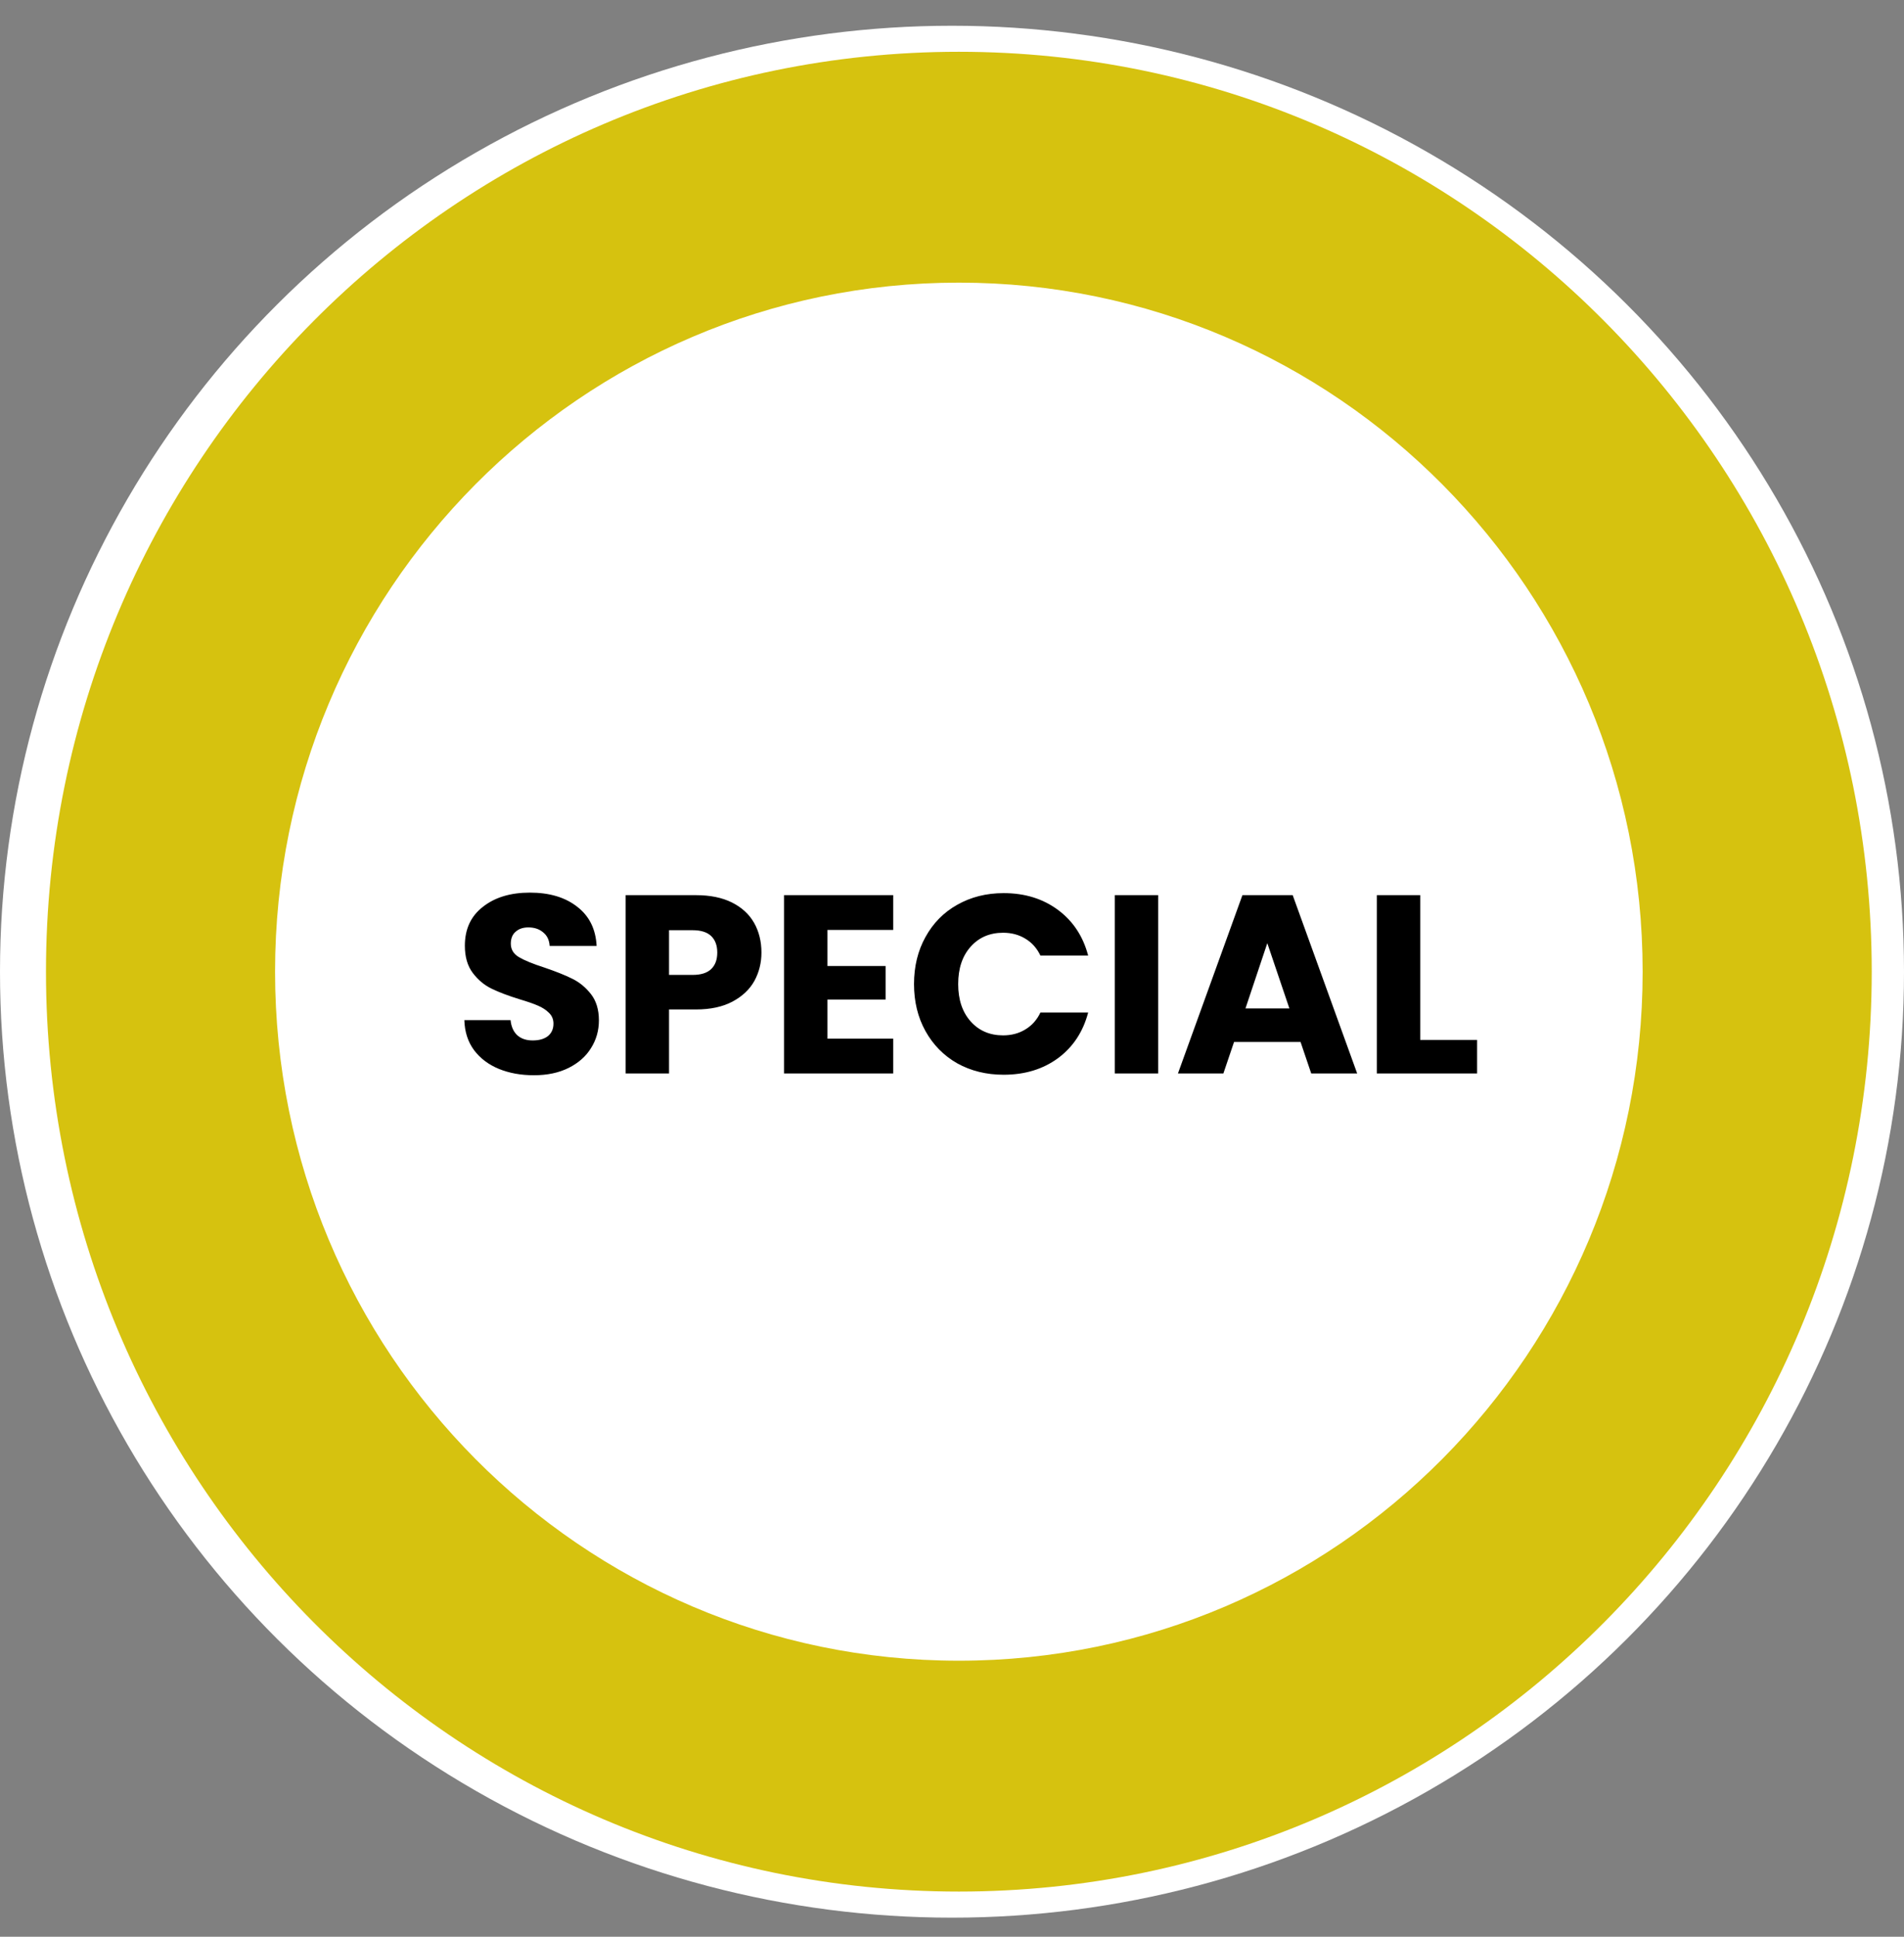
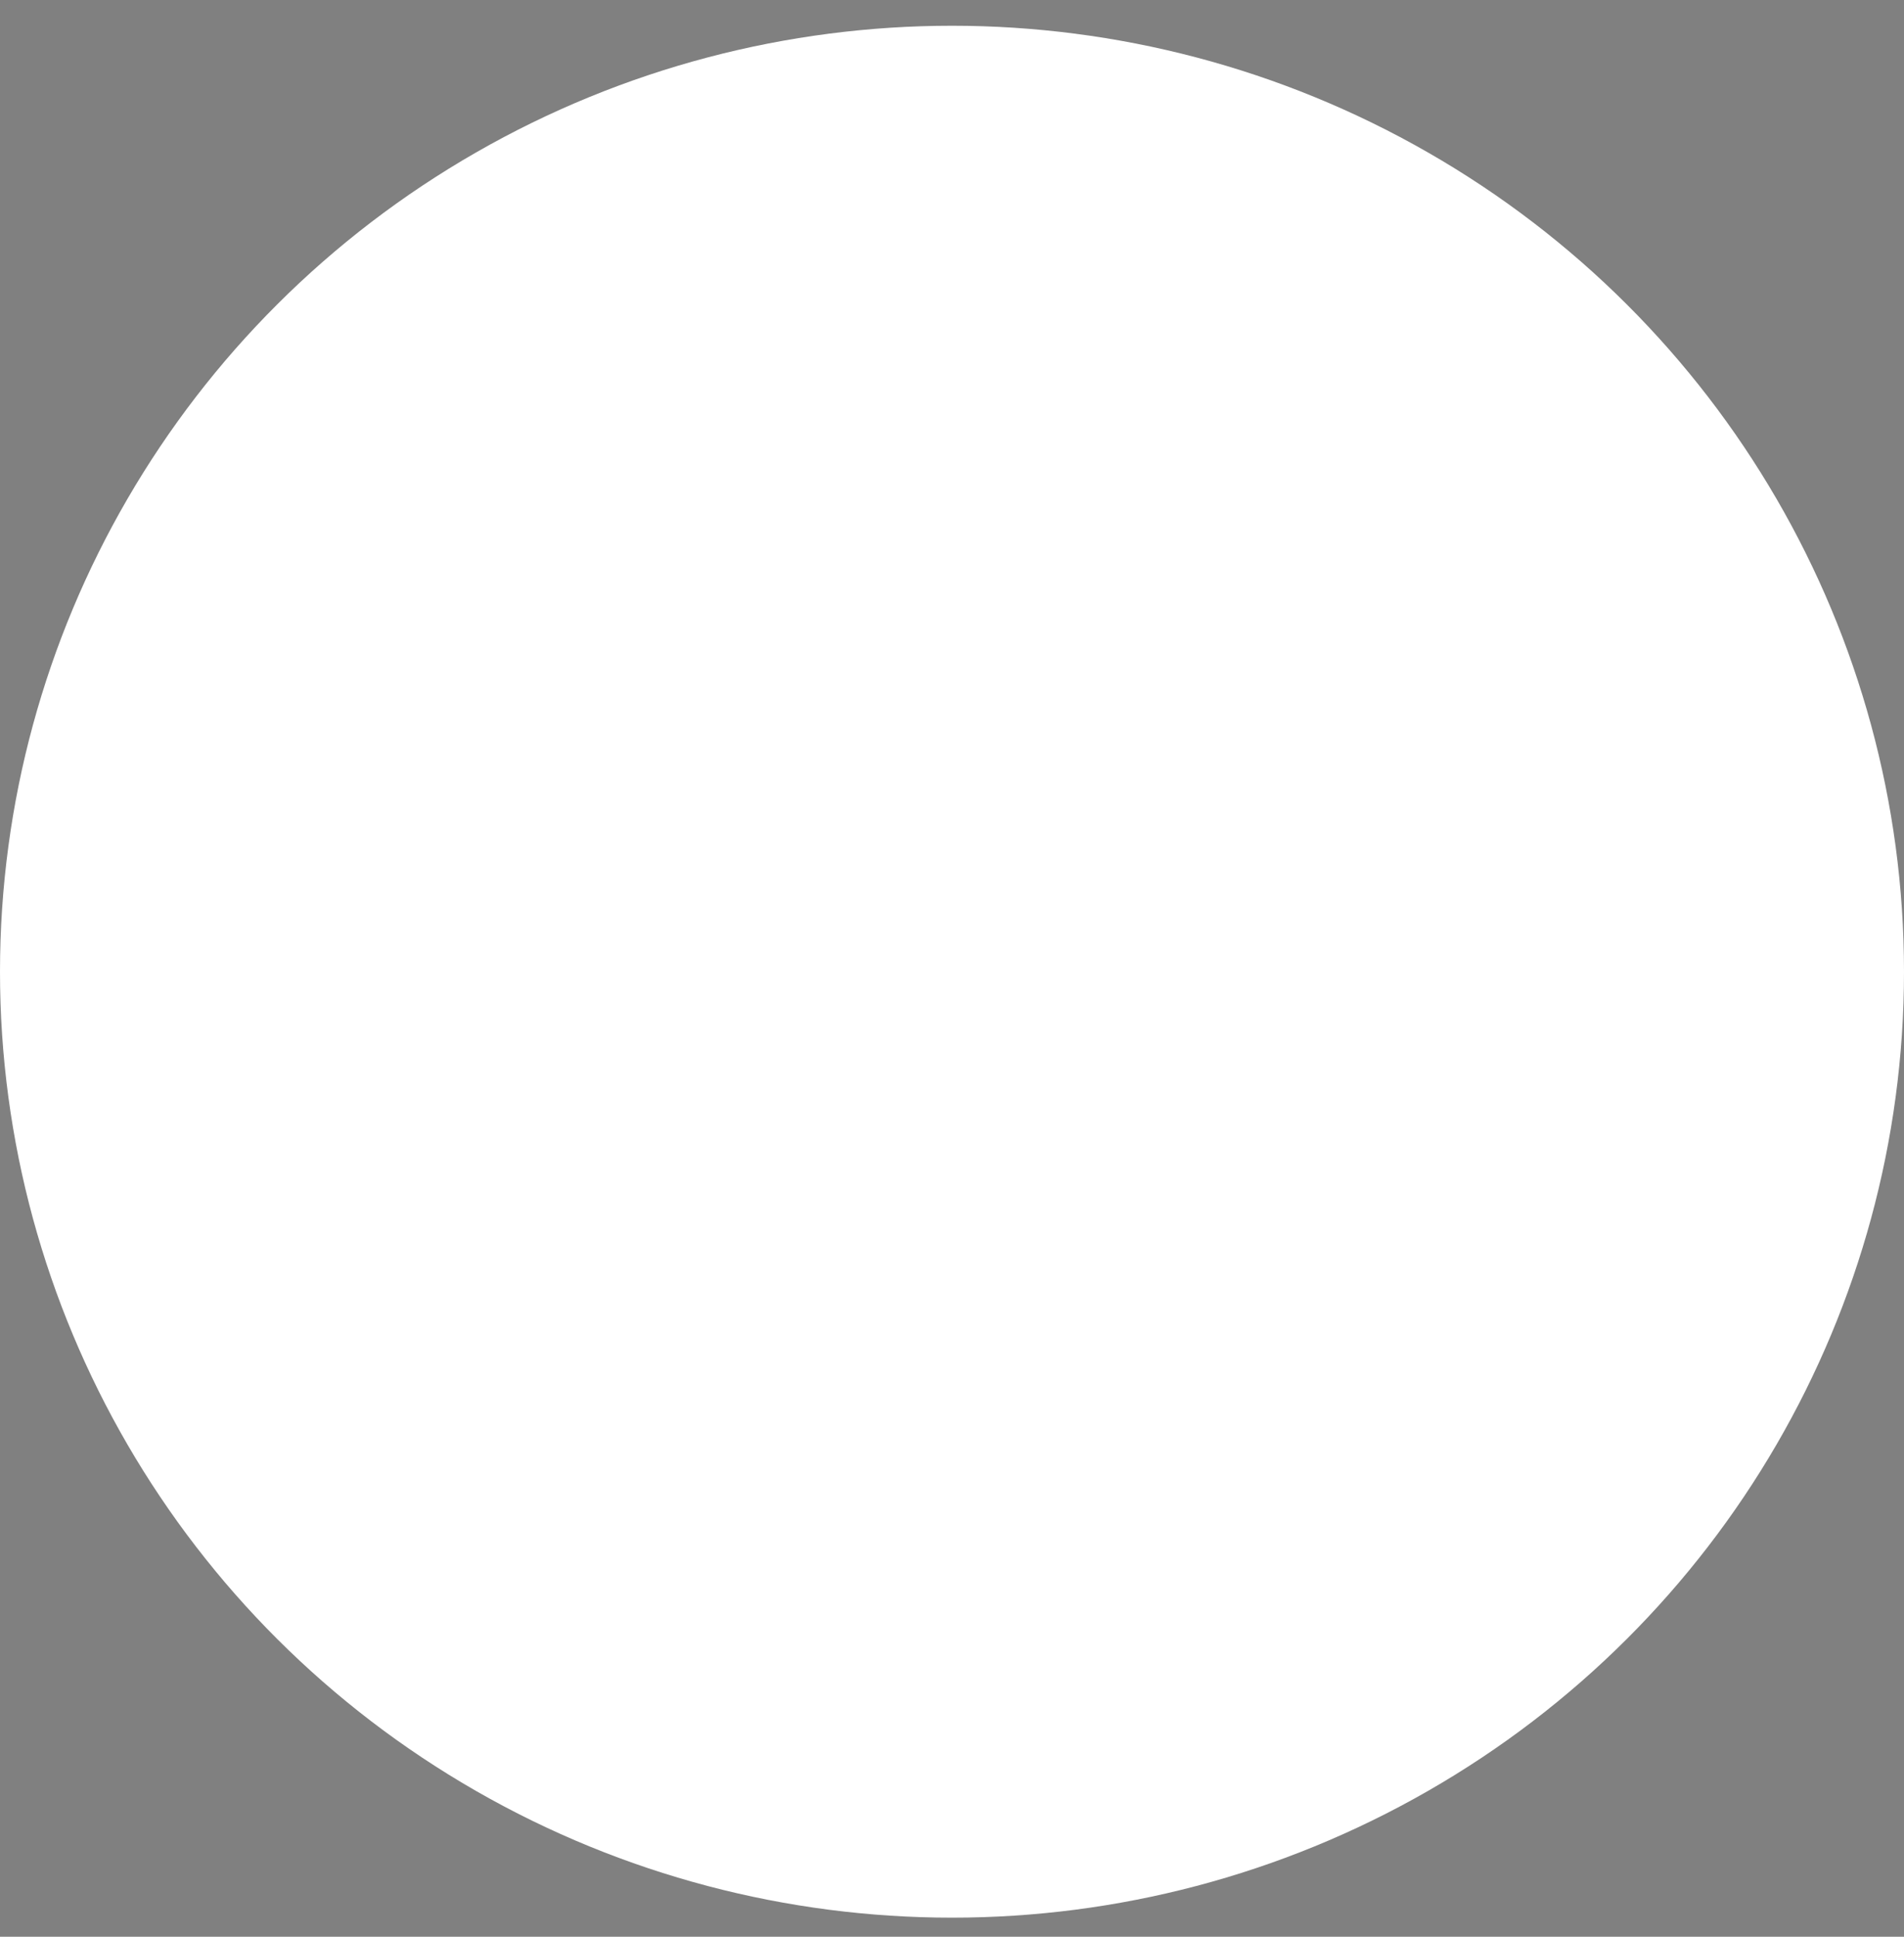
<svg xmlns="http://www.w3.org/2000/svg" width="60" height="61" viewBox="0 0 60 61" fill="none">
  <rect x="0" y="0" width="60" height="61" fill="#808080" stroke="none" />
  <ellipse cx="30" cy="30.605" rx="30" ry="29.794" fill="white" />
-   <path d="M58.983 30.604C58.983 46.605 46.104 59.577 30.216 59.577C14.329 59.577 1.449 46.605 1.449 30.604C1.449 14.603 14.329 1.631 30.216 1.631C46.104 1.631 58.983 14.603 58.983 30.604ZM8.668 30.604C8.668 42.59 18.316 52.306 30.216 52.306C42.117 52.306 51.764 42.59 51.764 30.604C51.764 18.618 42.117 8.902 30.216 8.902C18.316 8.902 8.668 18.618 8.668 30.604Z" fill="#D6C20F" />
-   <path d="M16.825 33.866C16.414 33.866 16.046 33.799 15.721 33.666C15.396 33.533 15.134 33.335 14.937 33.074C14.745 32.813 14.643 32.498 14.633 32.13H16.089C16.11 32.338 16.182 32.498 16.305 32.61C16.427 32.717 16.587 32.77 16.785 32.77C16.988 32.77 17.148 32.725 17.265 32.634C17.382 32.538 17.441 32.407 17.441 32.242C17.441 32.103 17.393 31.989 17.297 31.898C17.206 31.807 17.091 31.733 16.953 31.674C16.82 31.615 16.628 31.549 16.377 31.474C16.014 31.362 15.718 31.25 15.489 31.138C15.259 31.026 15.062 30.861 14.897 30.642C14.732 30.423 14.649 30.138 14.649 29.786C14.649 29.263 14.838 28.855 15.217 28.562C15.595 28.263 16.089 28.114 16.697 28.114C17.316 28.114 17.814 28.263 18.193 28.562C18.572 28.855 18.774 29.266 18.801 29.794H17.321C17.31 29.613 17.244 29.471 17.121 29.37C16.998 29.263 16.841 29.21 16.649 29.21C16.483 29.21 16.35 29.255 16.249 29.346C16.148 29.431 16.097 29.557 16.097 29.722C16.097 29.903 16.182 30.045 16.353 30.146C16.523 30.247 16.79 30.357 17.153 30.474C17.515 30.597 17.809 30.714 18.033 30.826C18.262 30.938 18.459 31.101 18.625 31.314C18.79 31.527 18.873 31.802 18.873 32.138C18.873 32.458 18.79 32.749 18.625 33.01C18.465 33.271 18.23 33.479 17.921 33.634C17.611 33.789 17.246 33.866 16.825 33.866ZM23.995 30.002C23.995 30.327 23.92 30.626 23.771 30.898C23.621 31.165 23.392 31.381 23.083 31.546C22.773 31.711 22.389 31.794 21.931 31.794H21.083V33.81H19.715V28.194H21.931C22.379 28.194 22.757 28.271 23.067 28.426C23.376 28.581 23.608 28.794 23.763 29.066C23.917 29.338 23.995 29.65 23.995 30.002ZM21.827 30.706C22.088 30.706 22.283 30.645 22.411 30.522C22.539 30.399 22.603 30.226 22.603 30.002C22.603 29.778 22.539 29.605 22.411 29.482C22.283 29.359 22.088 29.298 21.827 29.298H21.083V30.706H21.827ZM26.075 29.29V30.426H27.907V31.482H26.075V32.714H28.147V33.81H24.707V28.194H28.147V29.29H26.075ZM28.803 30.994C28.803 30.439 28.923 29.946 29.163 29.514C29.403 29.077 29.736 28.738 30.163 28.498C30.595 28.253 31.083 28.13 31.627 28.13C32.294 28.13 32.864 28.306 33.339 28.658C33.814 29.01 34.131 29.49 34.291 30.098H32.787C32.675 29.863 32.515 29.685 32.307 29.562C32.104 29.439 31.872 29.378 31.611 29.378C31.19 29.378 30.848 29.525 30.587 29.818C30.326 30.111 30.195 30.503 30.195 30.994C30.195 31.485 30.326 31.877 30.587 32.17C30.848 32.463 31.19 32.61 31.611 32.61C31.872 32.61 32.104 32.549 32.307 32.426C32.515 32.303 32.675 32.125 32.787 31.89H34.291C34.131 32.498 33.814 32.978 33.339 33.33C32.864 33.677 32.294 33.85 31.627 33.85C31.083 33.85 30.595 33.73 30.163 33.49C29.736 33.245 29.403 32.906 29.163 32.474C28.923 32.042 28.803 31.549 28.803 30.994ZM36.497 28.194V33.81H35.129V28.194H36.497ZM40.984 32.818H38.888L38.552 33.81H37.12L39.152 28.194H40.736L42.768 33.81H41.32L40.984 32.818ZM40.632 31.762L39.936 29.706L39.248 31.762H40.632ZM44.755 32.754H46.547V33.81H43.387V28.194H44.755V32.754Z" fill="black" />
</svg>